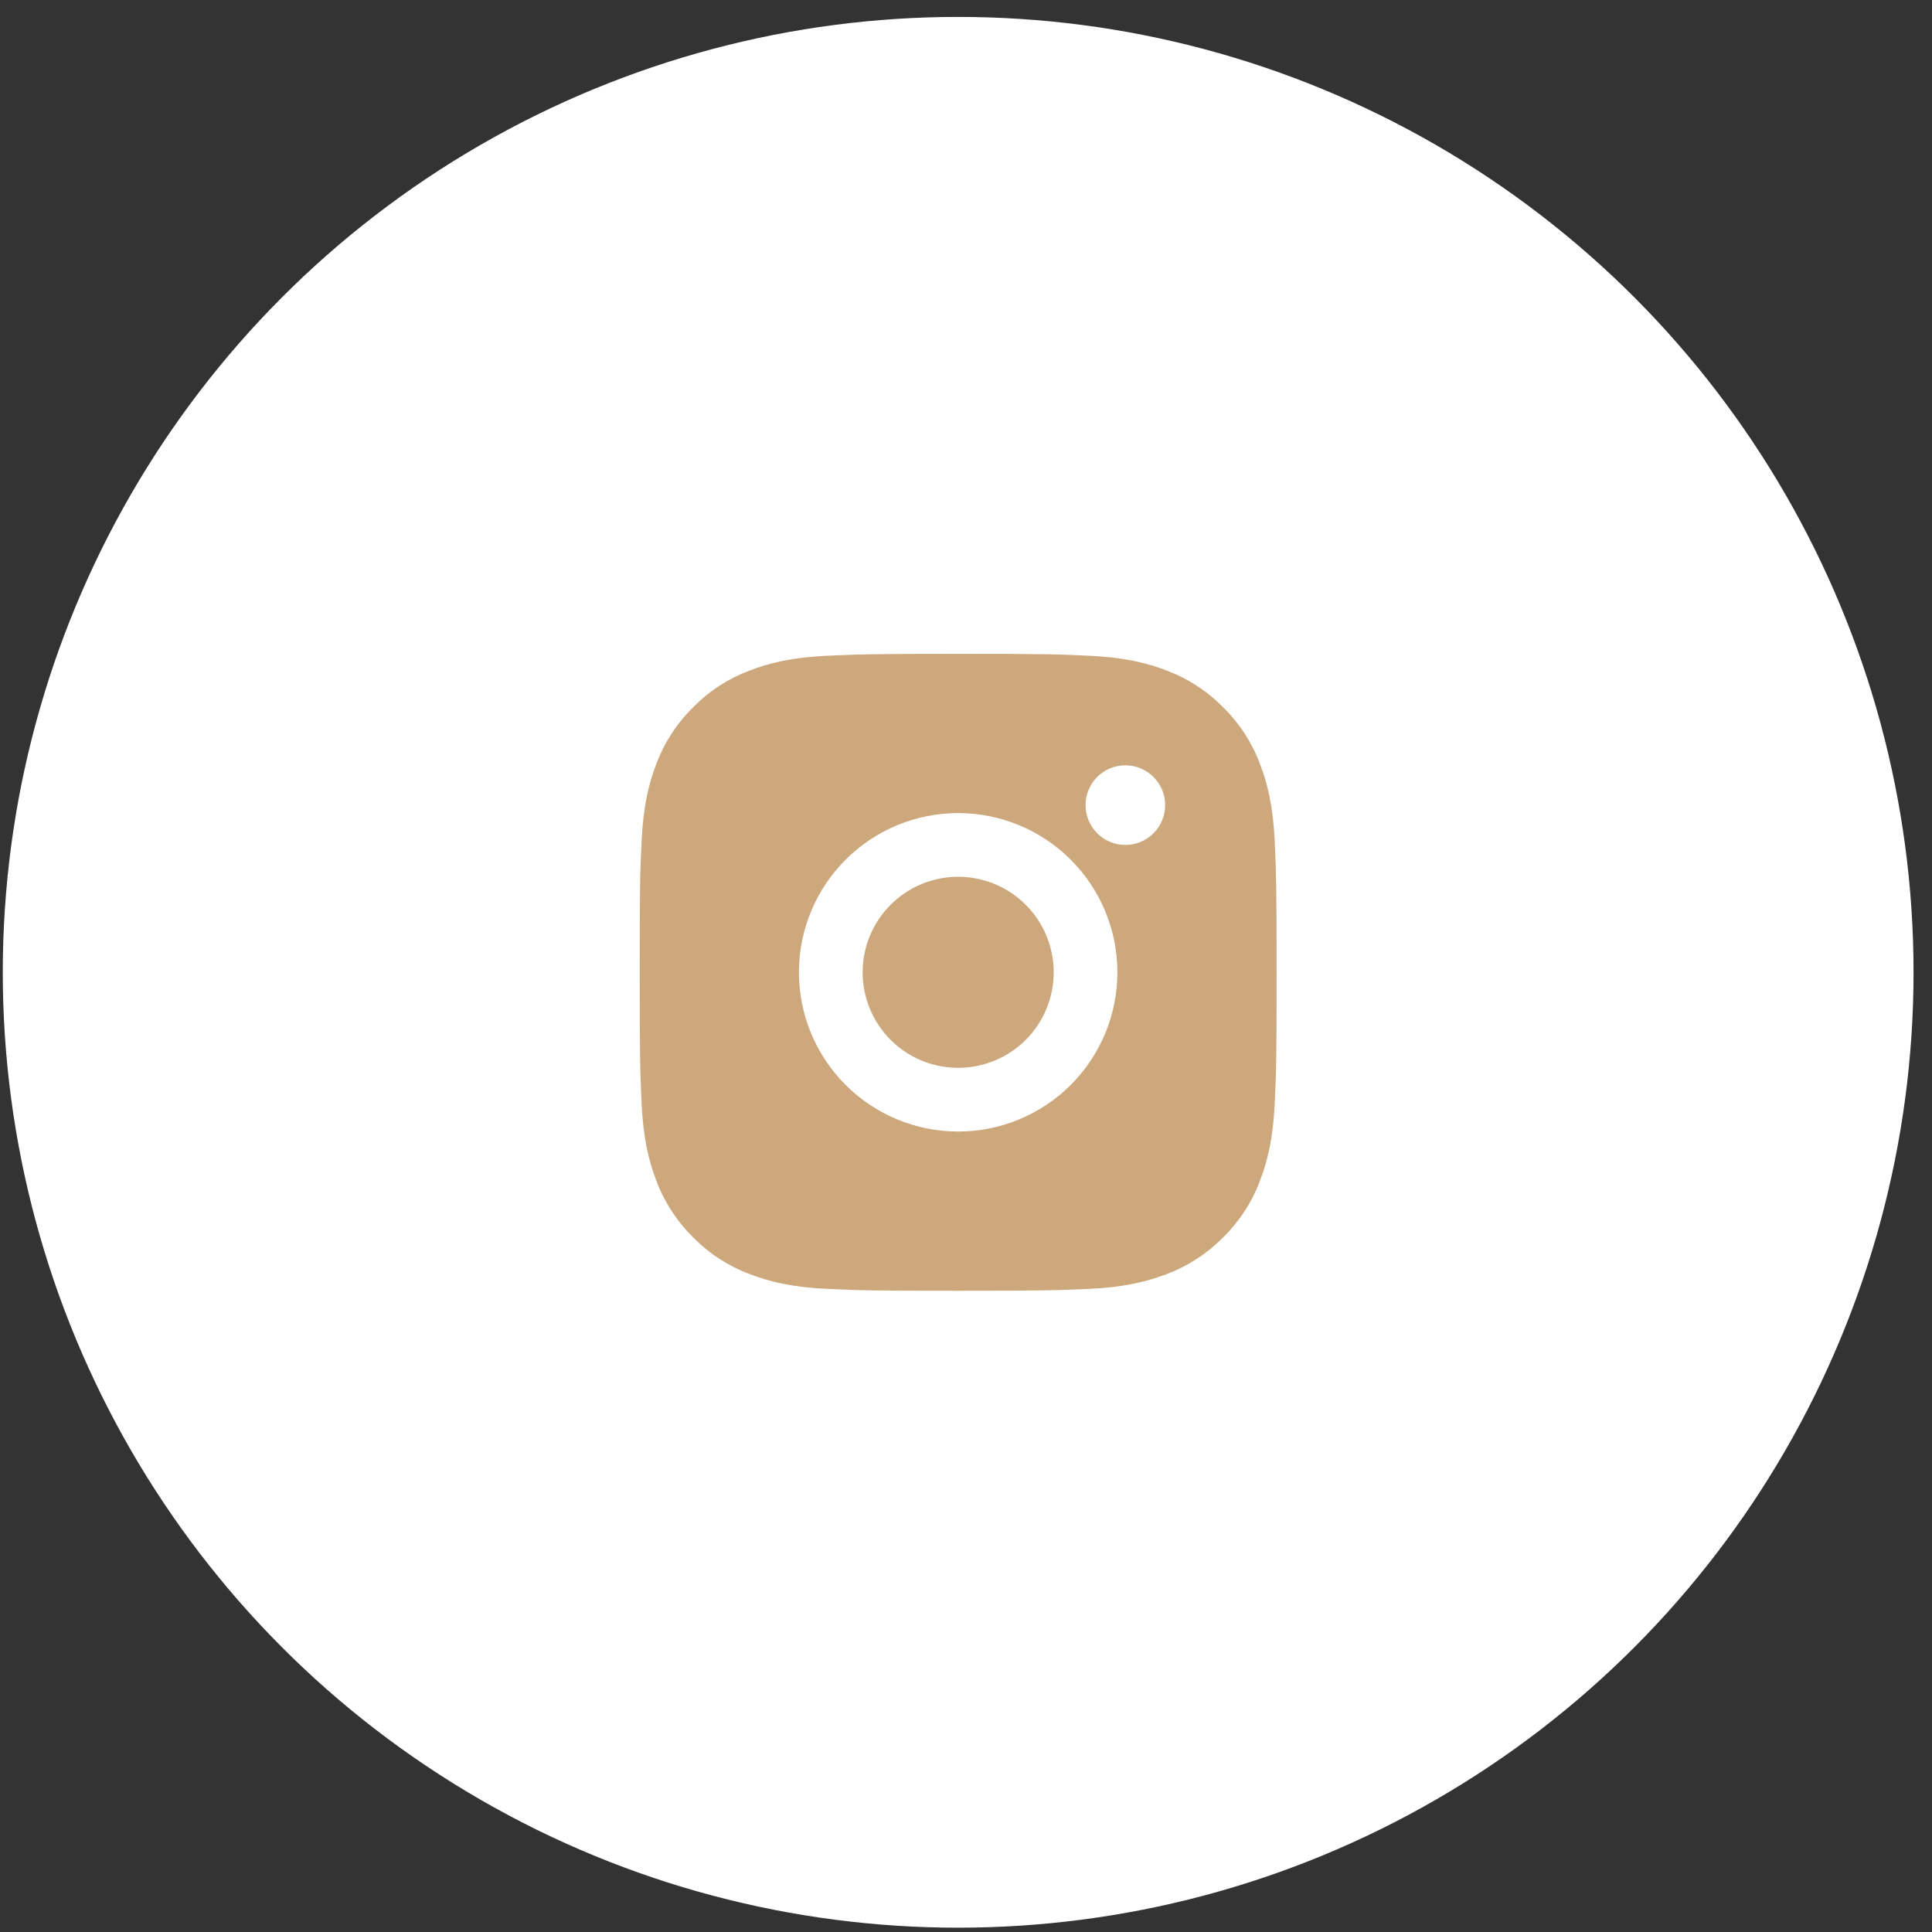
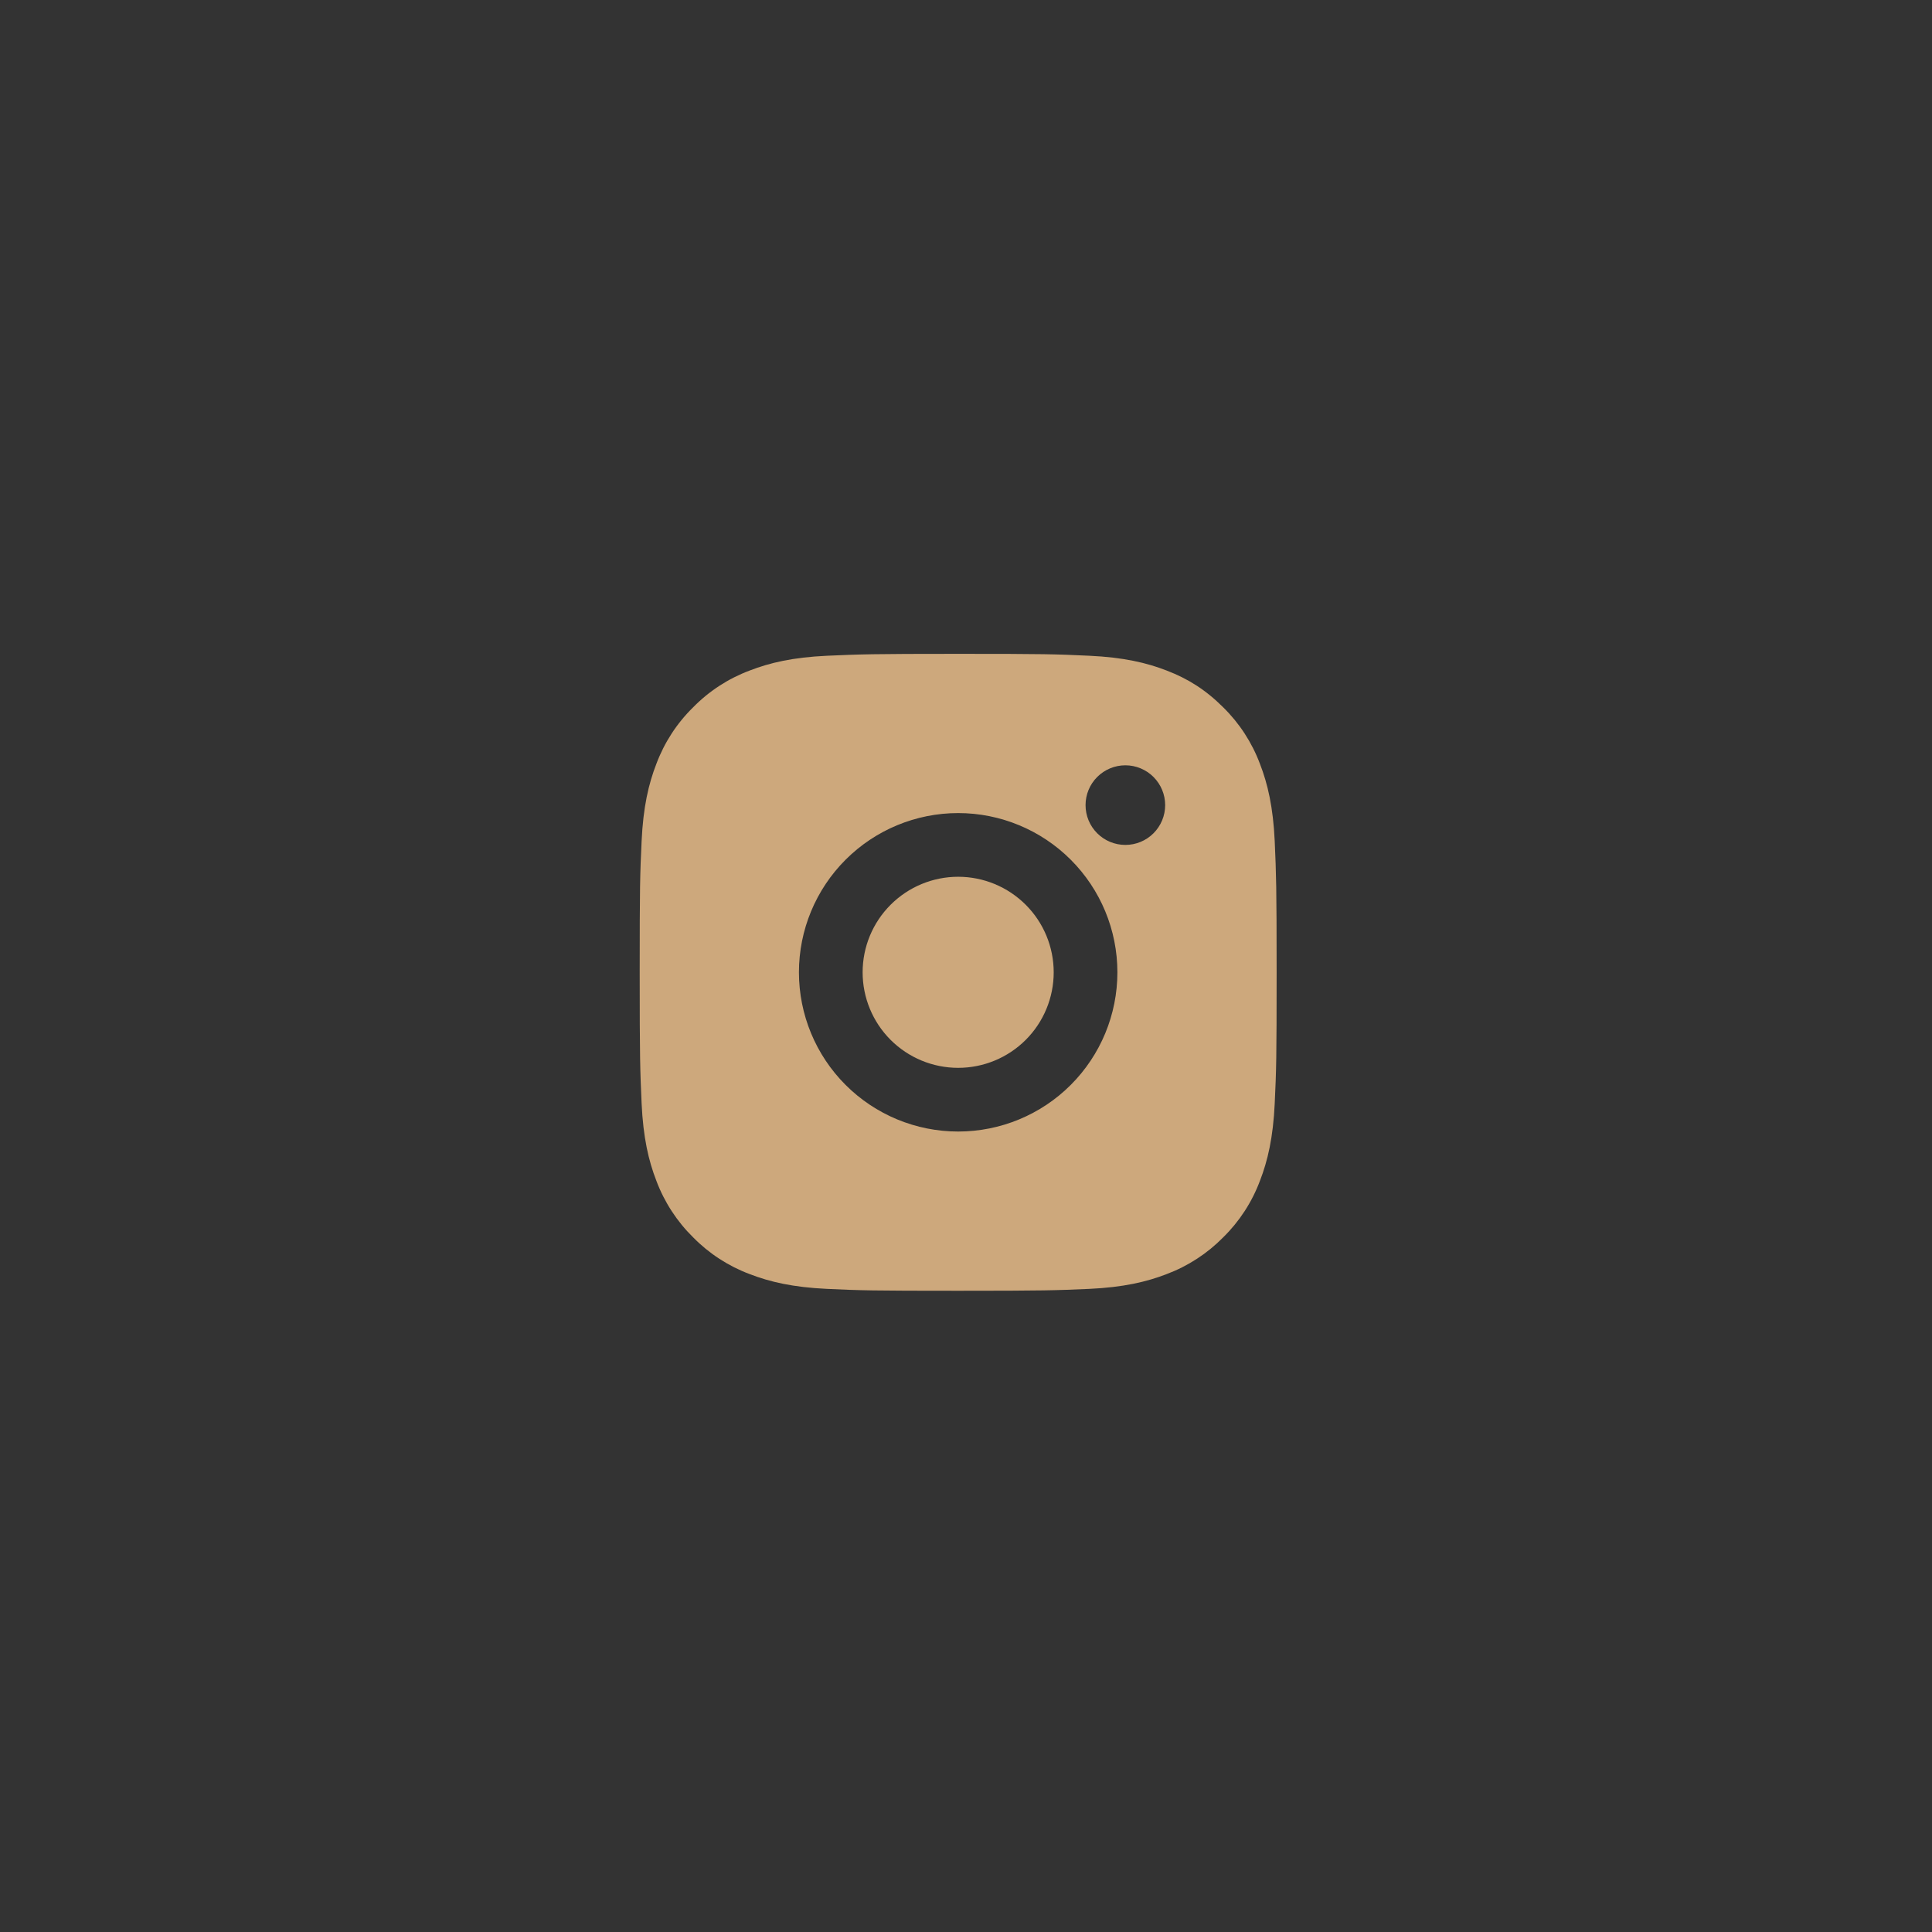
<svg xmlns="http://www.w3.org/2000/svg" width="91" height="91" viewBox="0 0 91 91" fill="none">
  <rect x="0" y="0" width="91" height="91" fill="#333333" stroke="none" />
-   <circle cx="45.131" cy="45.797" r="45" fill="white" />
  <path d="M45.131 30.797C49.206 30.797 49.715 30.812 51.314 30.887C52.911 30.962 53.999 31.213 54.956 31.585C55.946 31.966 56.78 32.482 57.614 33.315C58.377 34.064 58.967 34.971 59.343 35.972C59.714 36.928 59.966 38.017 60.041 39.614C60.111 41.214 60.131 41.722 60.131 45.797C60.131 49.873 60.116 50.382 60.041 51.98C59.966 53.578 59.714 54.666 59.343 55.623C58.968 56.624 58.377 57.532 57.614 58.281C56.864 59.043 55.957 59.633 54.956 60.01C54 60.38 52.911 60.633 51.314 60.708C49.715 60.778 49.206 60.797 45.131 60.797C41.055 60.797 40.547 60.782 38.948 60.708C37.35 60.633 36.263 60.38 35.306 60.01C34.304 59.634 33.397 59.044 32.648 58.281C31.885 57.531 31.295 56.624 30.918 55.623C30.546 54.667 30.296 53.578 30.221 51.98C30.15 50.382 30.131 49.873 30.131 45.797C30.131 41.722 30.146 41.214 30.221 39.614C30.296 38.016 30.546 36.929 30.918 35.972C31.294 34.971 31.884 34.063 32.648 33.315C33.397 32.551 34.304 31.961 35.306 31.585C36.263 31.213 37.349 30.962 38.948 30.887C40.547 30.817 41.055 30.797 45.131 30.797ZM45.131 38.297C43.142 38.297 41.234 39.088 39.828 40.494C38.421 41.901 37.631 43.808 37.631 45.797C37.631 47.787 38.421 49.694 39.828 51.101C41.234 52.507 43.142 53.297 45.131 53.297C47.12 53.297 49.028 52.507 50.434 51.101C51.841 49.694 52.631 47.787 52.631 45.797C52.631 43.808 51.841 41.901 50.434 40.494C49.028 39.088 47.12 38.297 45.131 38.297ZM54.881 37.922C54.881 37.425 54.683 36.948 54.332 36.597C53.98 36.245 53.503 36.047 53.006 36.047C52.509 36.047 52.032 36.245 51.68 36.597C51.328 36.948 51.131 37.425 51.131 37.922C51.131 38.42 51.328 38.897 51.68 39.248C52.032 39.6 52.509 39.797 53.006 39.797C53.503 39.797 53.98 39.6 54.332 39.248C54.683 38.897 54.881 38.42 54.881 37.922ZM45.131 41.297C46.324 41.297 47.469 41.772 48.313 42.616C49.157 43.459 49.631 44.604 49.631 45.797C49.631 46.991 49.157 48.136 48.313 48.98C47.469 49.823 46.324 50.297 45.131 50.297C43.937 50.297 42.793 49.823 41.949 48.98C41.105 48.136 40.631 46.991 40.631 45.797C40.631 44.604 41.105 43.459 41.949 42.616C42.793 41.772 43.937 41.297 45.131 41.297Z" fill="#CDA87C" />
</svg>